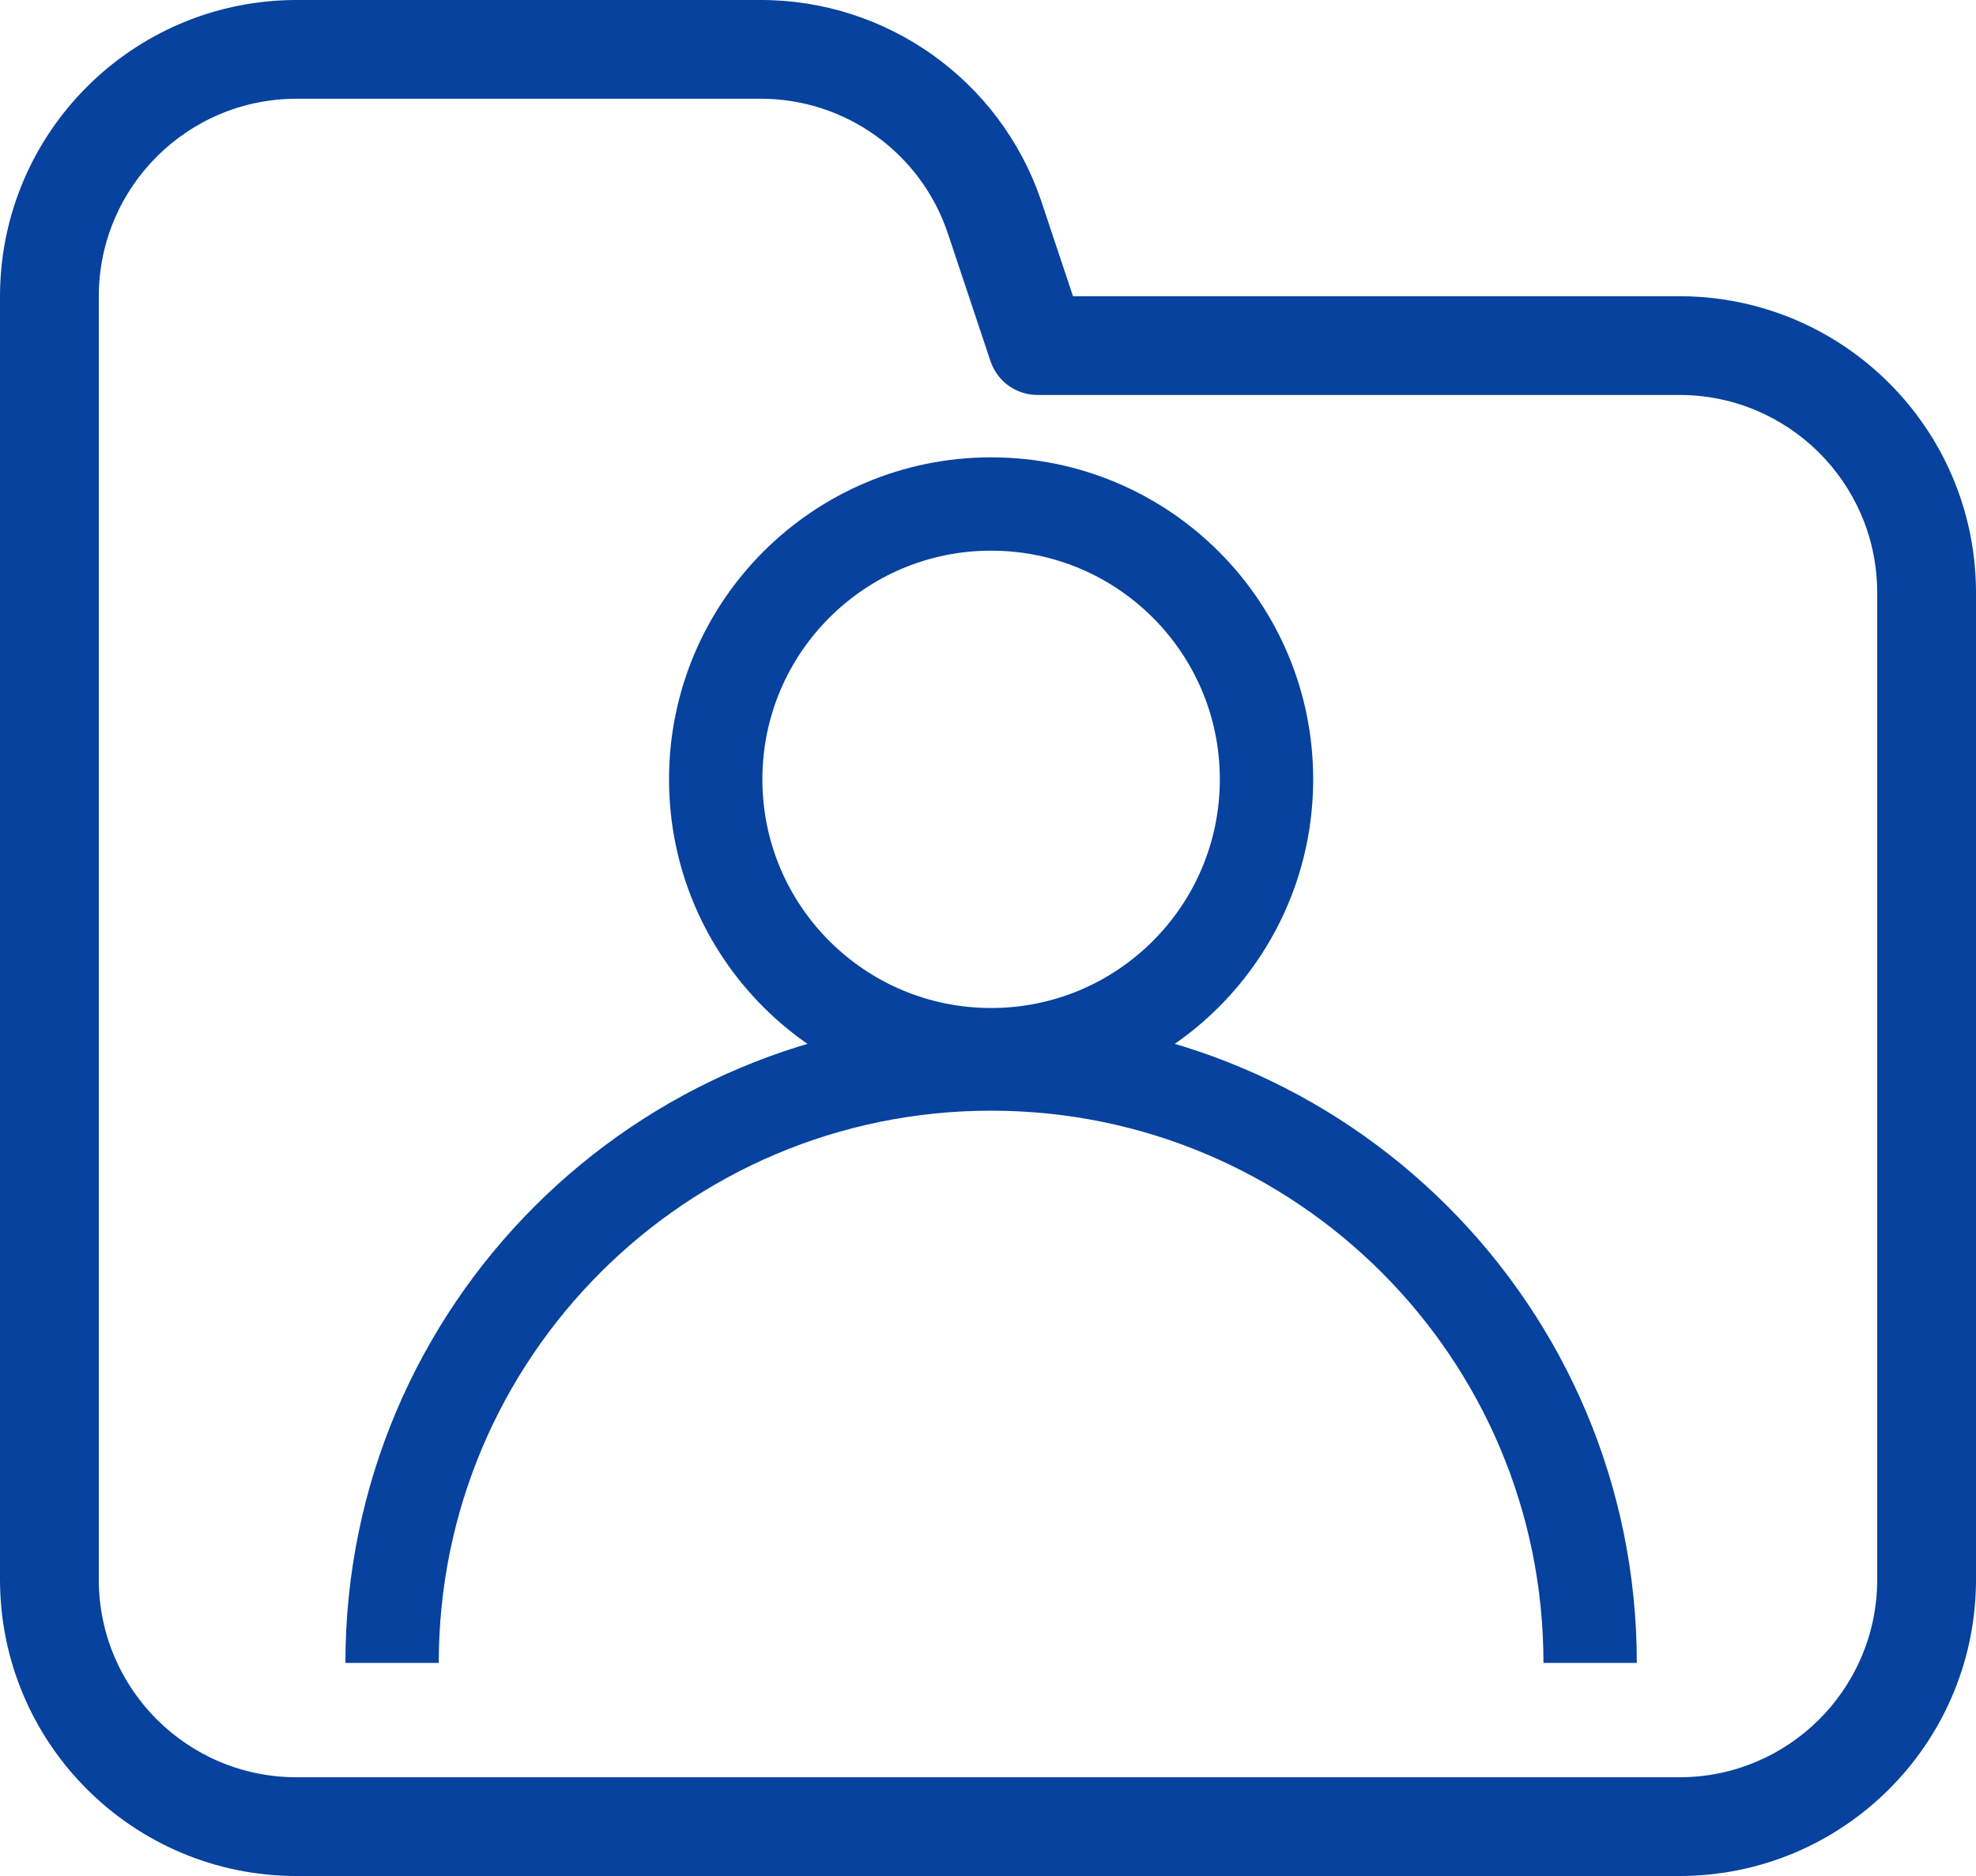
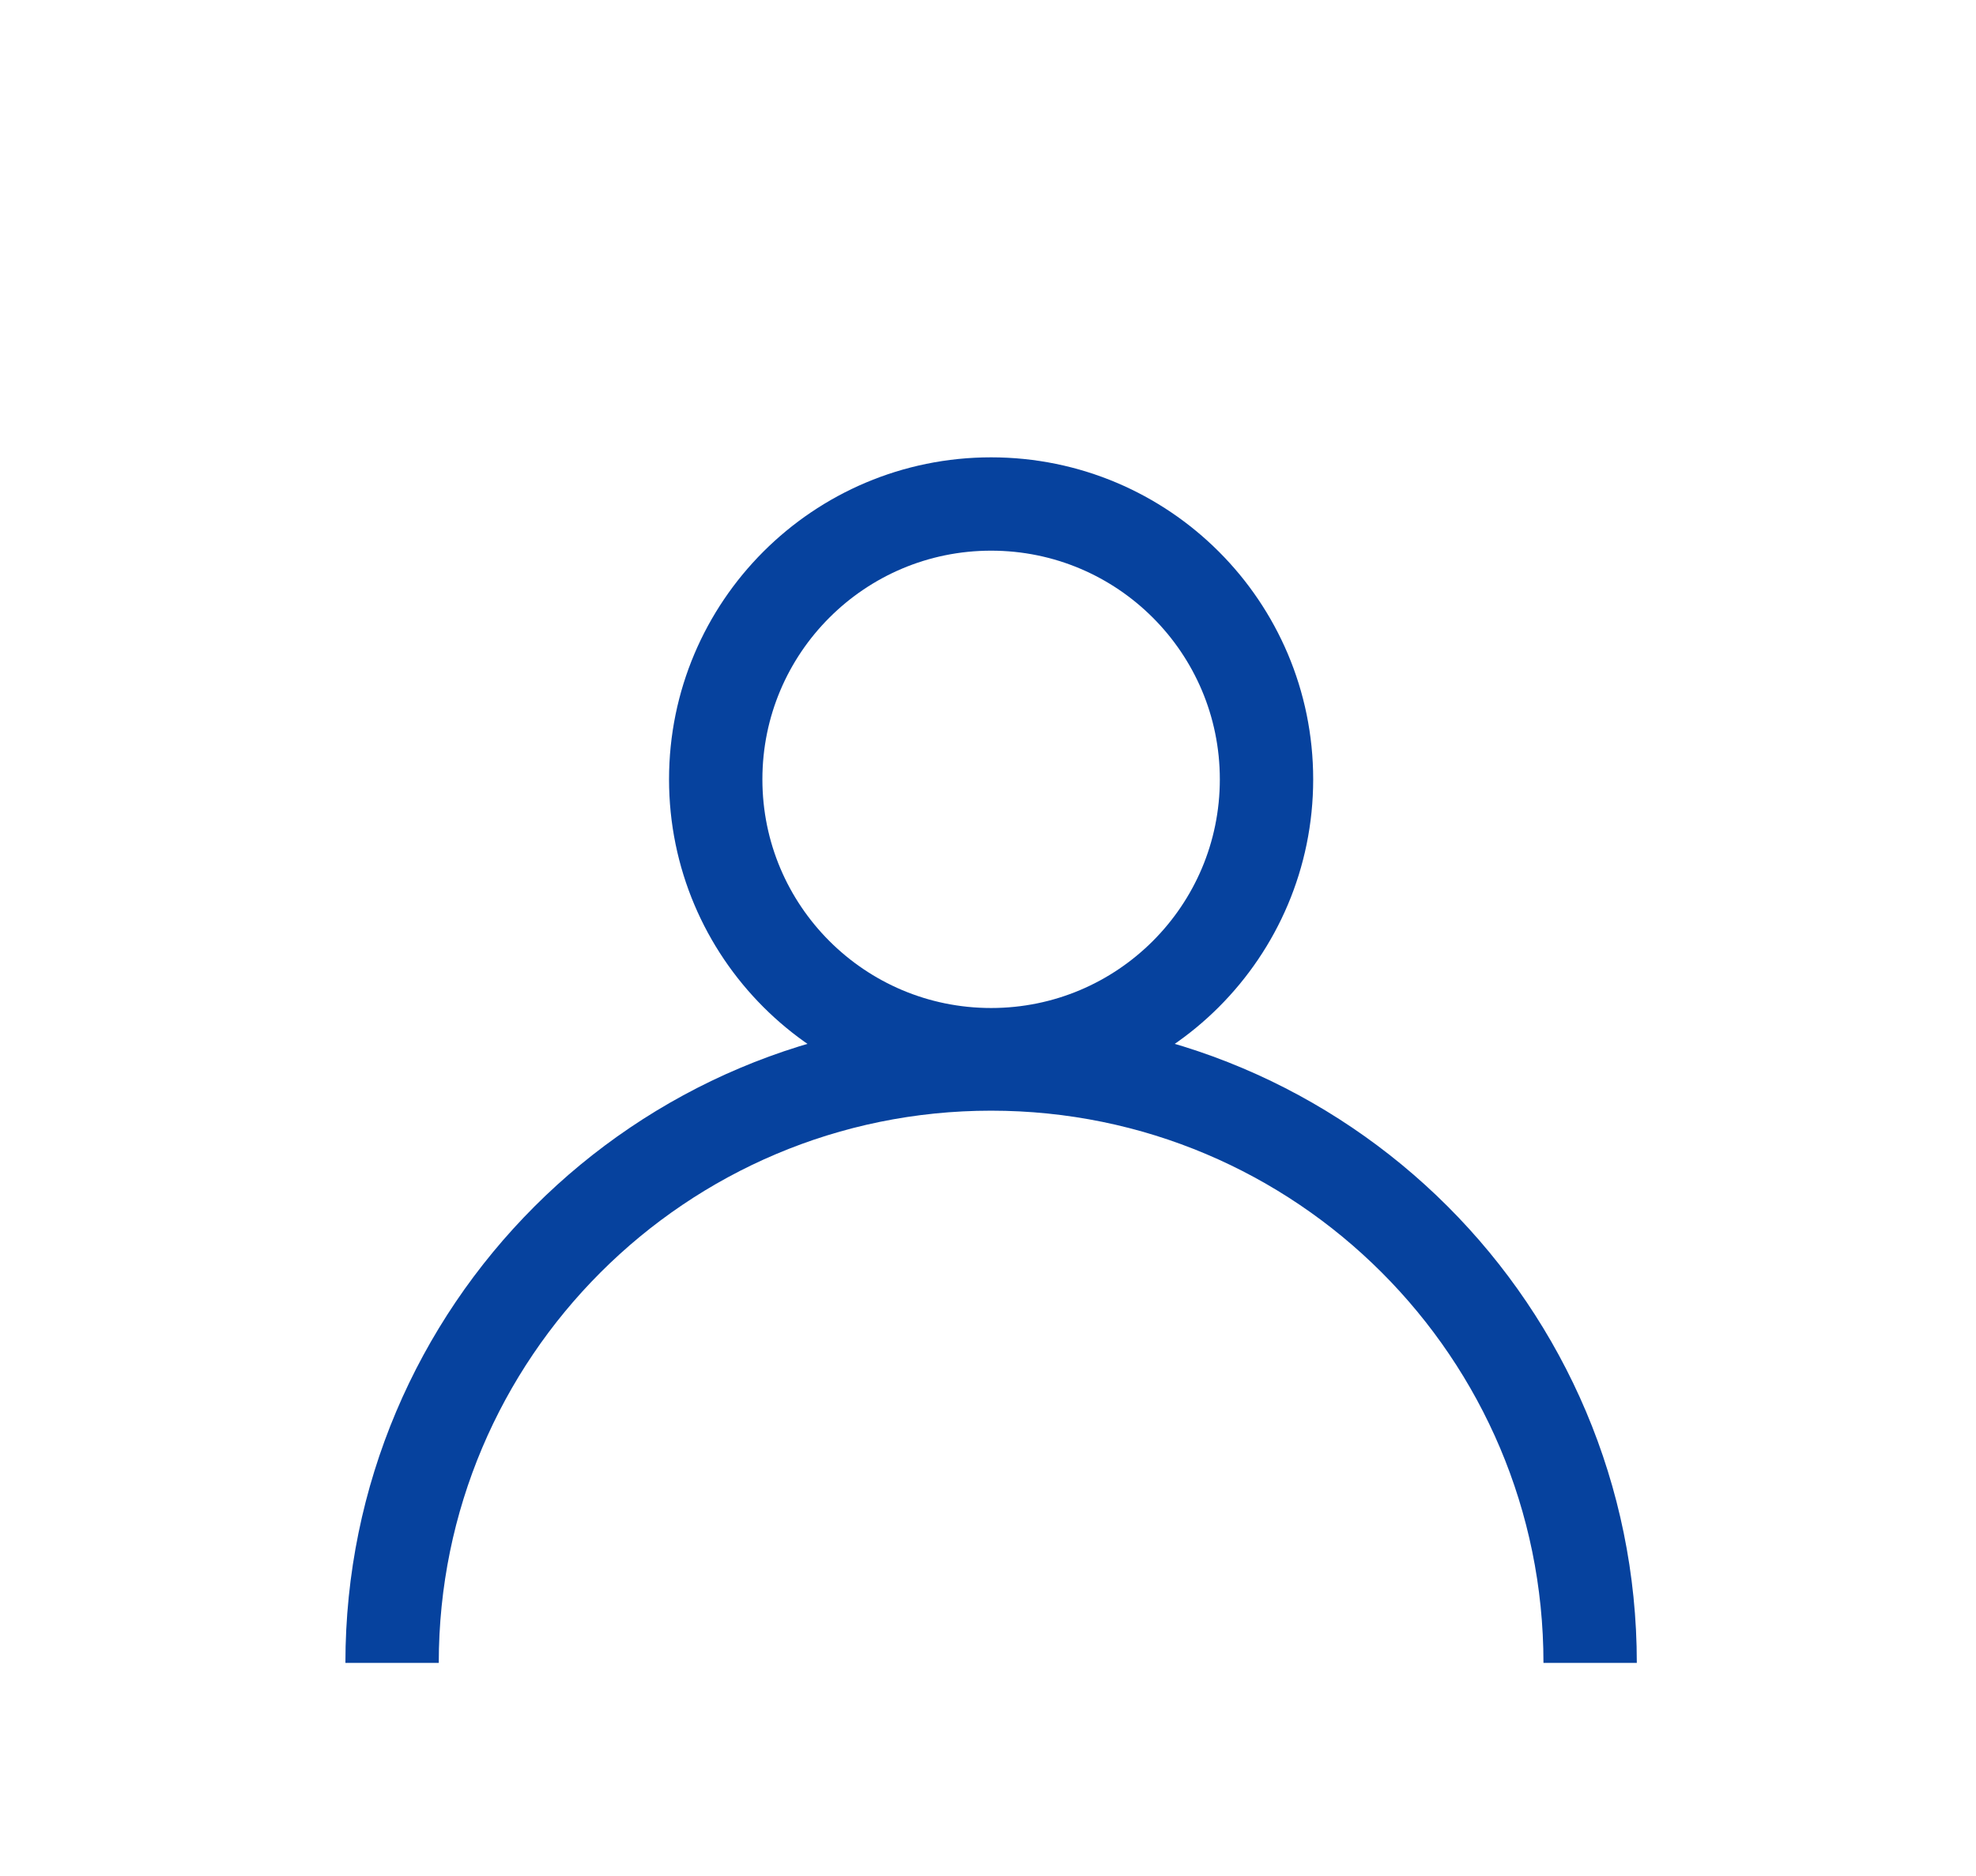
<svg xmlns="http://www.w3.org/2000/svg" width="635" height="603" viewBox="0 0 635 603" fill="none">
-   <path d="M244.42 0.5C284.887 0.466 320.861 26.151 333.992 64.339L334.298 65.243L344.342 95.369L344.456 95.711H539.749L540.974 95.72C592.308 96.425 633.785 137.885 634.491 189.198L634.5 190.422V507.789L634.491 509.013C633.779 560.733 591.647 602.443 539.749 602.5H95.251C42.944 602.442 0.558 560.073 0.5 507.789V95.211L0.509 93.987C1.215 42.675 42.692 1.215 94.026 0.509L95.251 0.5H244.42ZM95.249 31.237C59.922 31.282 31.295 59.897 31.25 95.21V507.79C31.295 543.103 59.922 571.718 95.249 571.763H539.751C574.803 571.718 603.258 543.549 603.744 508.616L603.75 507.79V190.421L603.744 189.594C603.258 154.662 574.802 126.492 539.751 126.447H333.375C326.964 126.442 321.25 122.473 318.988 116.522L318.78 115.941L305.107 74.97C296.426 48.839 271.964 31.214 244.419 31.237H95.249Z" fill="#06429E" stroke="#06429E" />
  <circle cx="318.5" cy="250.5" r="88.5" stroke="#06429E" stroke-width="30" />
  <path d="M511 534.5C511 428.185 424.815 342 318.5 342C212.185 342 126 428.185 126 534.5" stroke="#06429E" stroke-width="30" />
</svg>